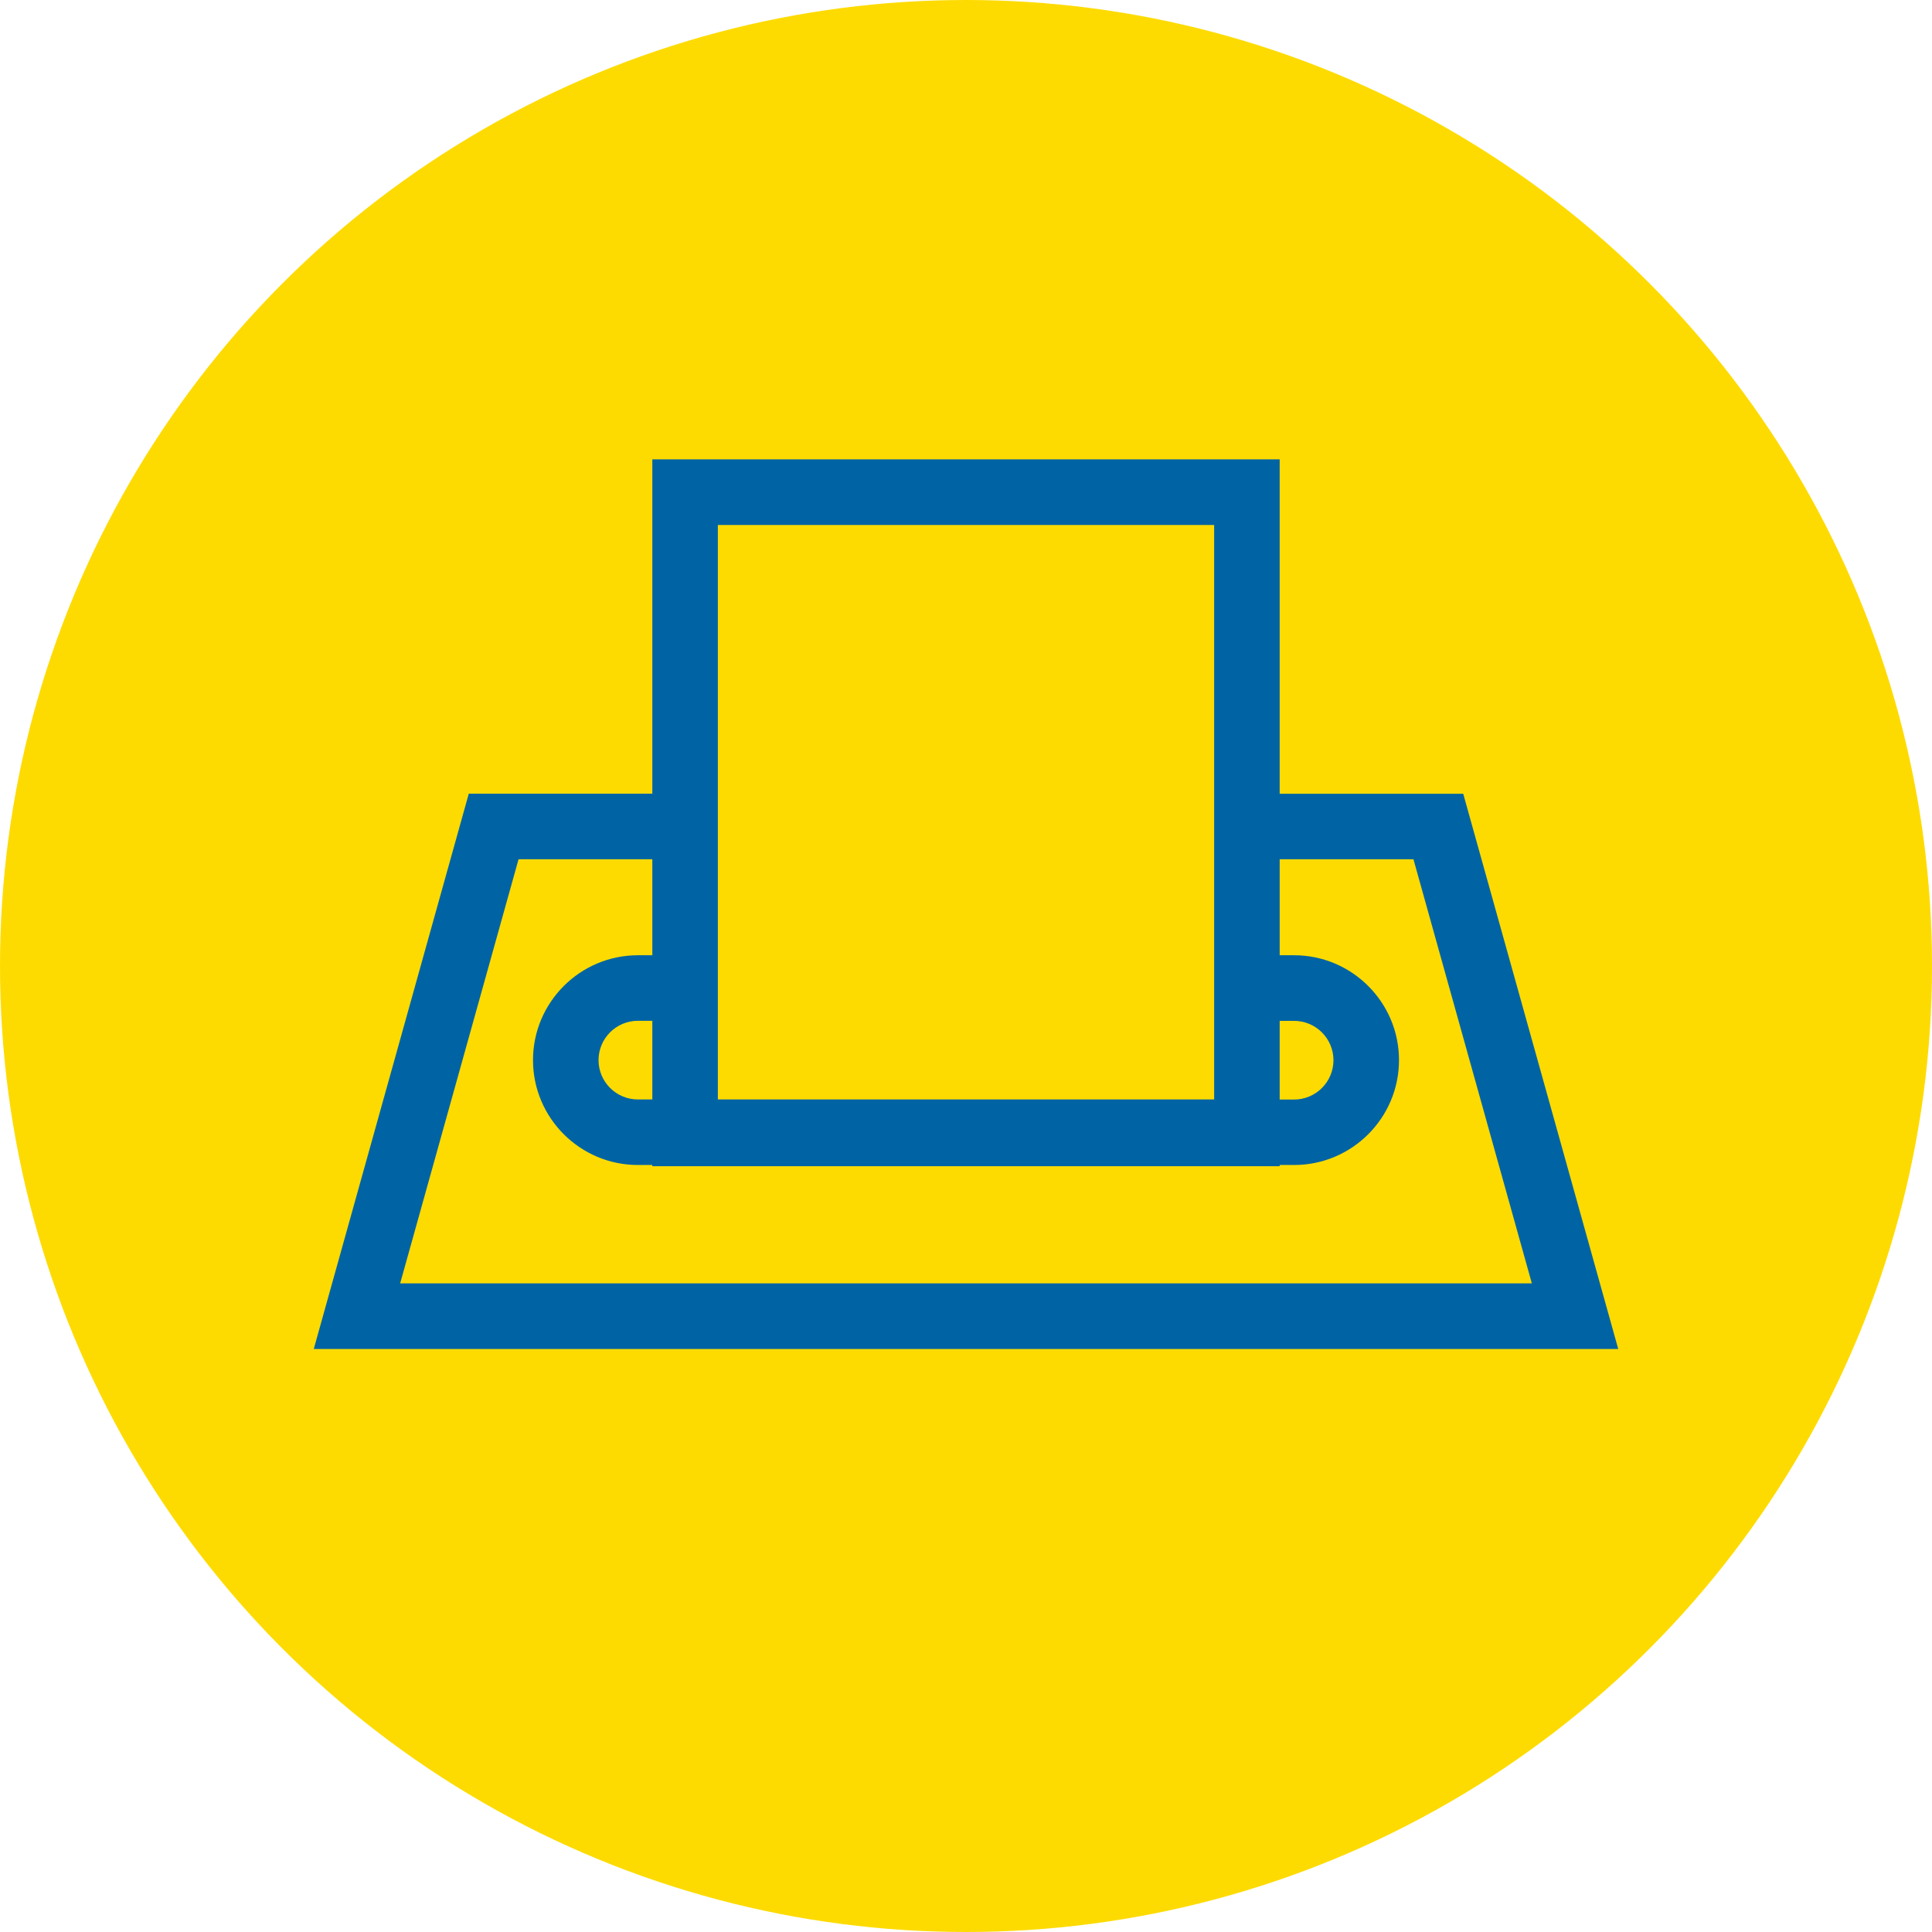
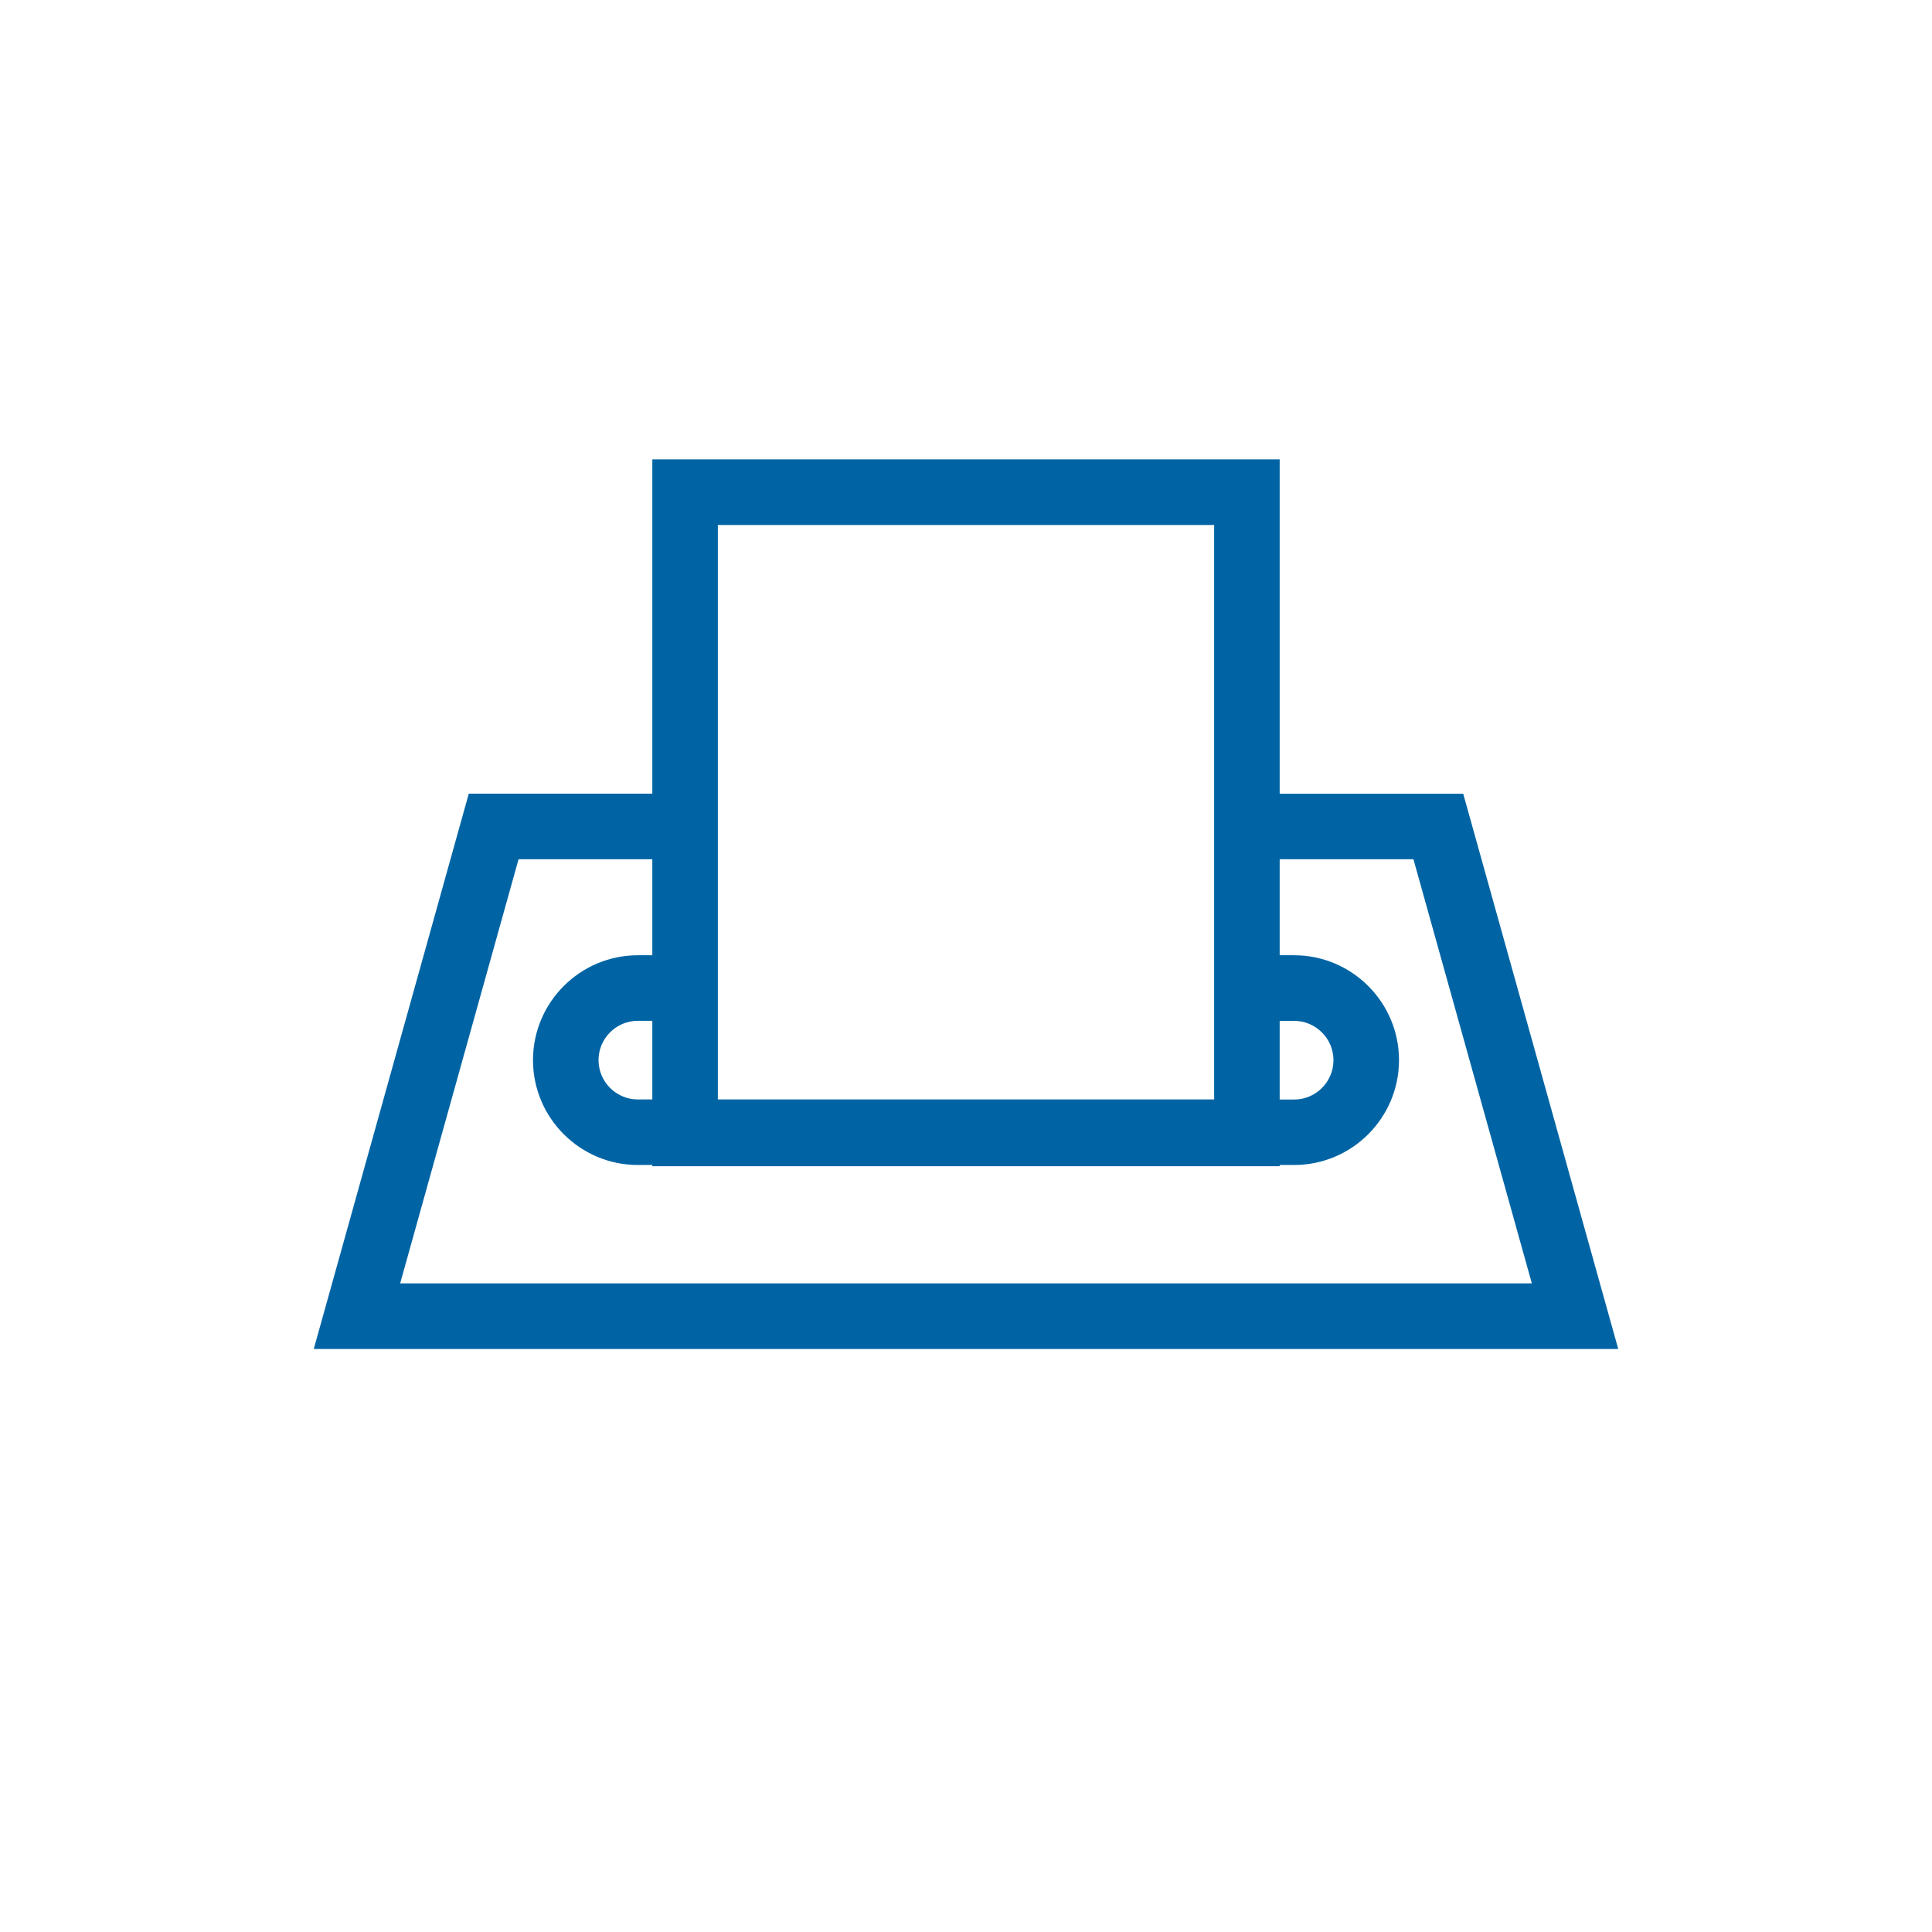
<svg xmlns="http://www.w3.org/2000/svg" id="Layer_1" x="0px" y="0px" viewBox="0 0 250 250" style="enable-background:new 0 0 250 250;" xml:space="preserve">
  <style type="text/css"> .st0{fill:#FDDB00;} .st1{fill:#0064A4;} </style>
  <g>
-     <circle class="st0" cx="125" cy="125" r="125" />
    <path class="st1" d="M189.34,102.71h-23.75V59.44H84.41v43.26H60.66L40.6,174.56H209.4L189.34,102.71z M165.59,132.1h1.87 c2.8,0,5.09,2.28,5.09,5.09c0,2.8-2.28,5.09-5.09,5.09h-1.87V132.1z M157.11,67.93v74.34H92.89V67.93H157.11z M84.41,142.27h-1.87 c-2.8,0-5.09-2.28-5.09-5.09c0-2.8,2.28-5.09,5.09-5.09h1.87V142.27z M67.1,111.19h17.31v12.42h-1.87 c-7.48,0-13.57,6.09-13.57,13.57c0,7.48,6.09,13.57,13.57,13.57h1.87v0.16h81.18v-0.16h1.87c7.48,0,13.57-6.09,13.57-13.57 c0-7.48-6.09-13.57-13.57-13.57h-1.87v-12.42h17.31l15.32,54.88H51.78L67.1,111.19z" />
  </g>
</svg>